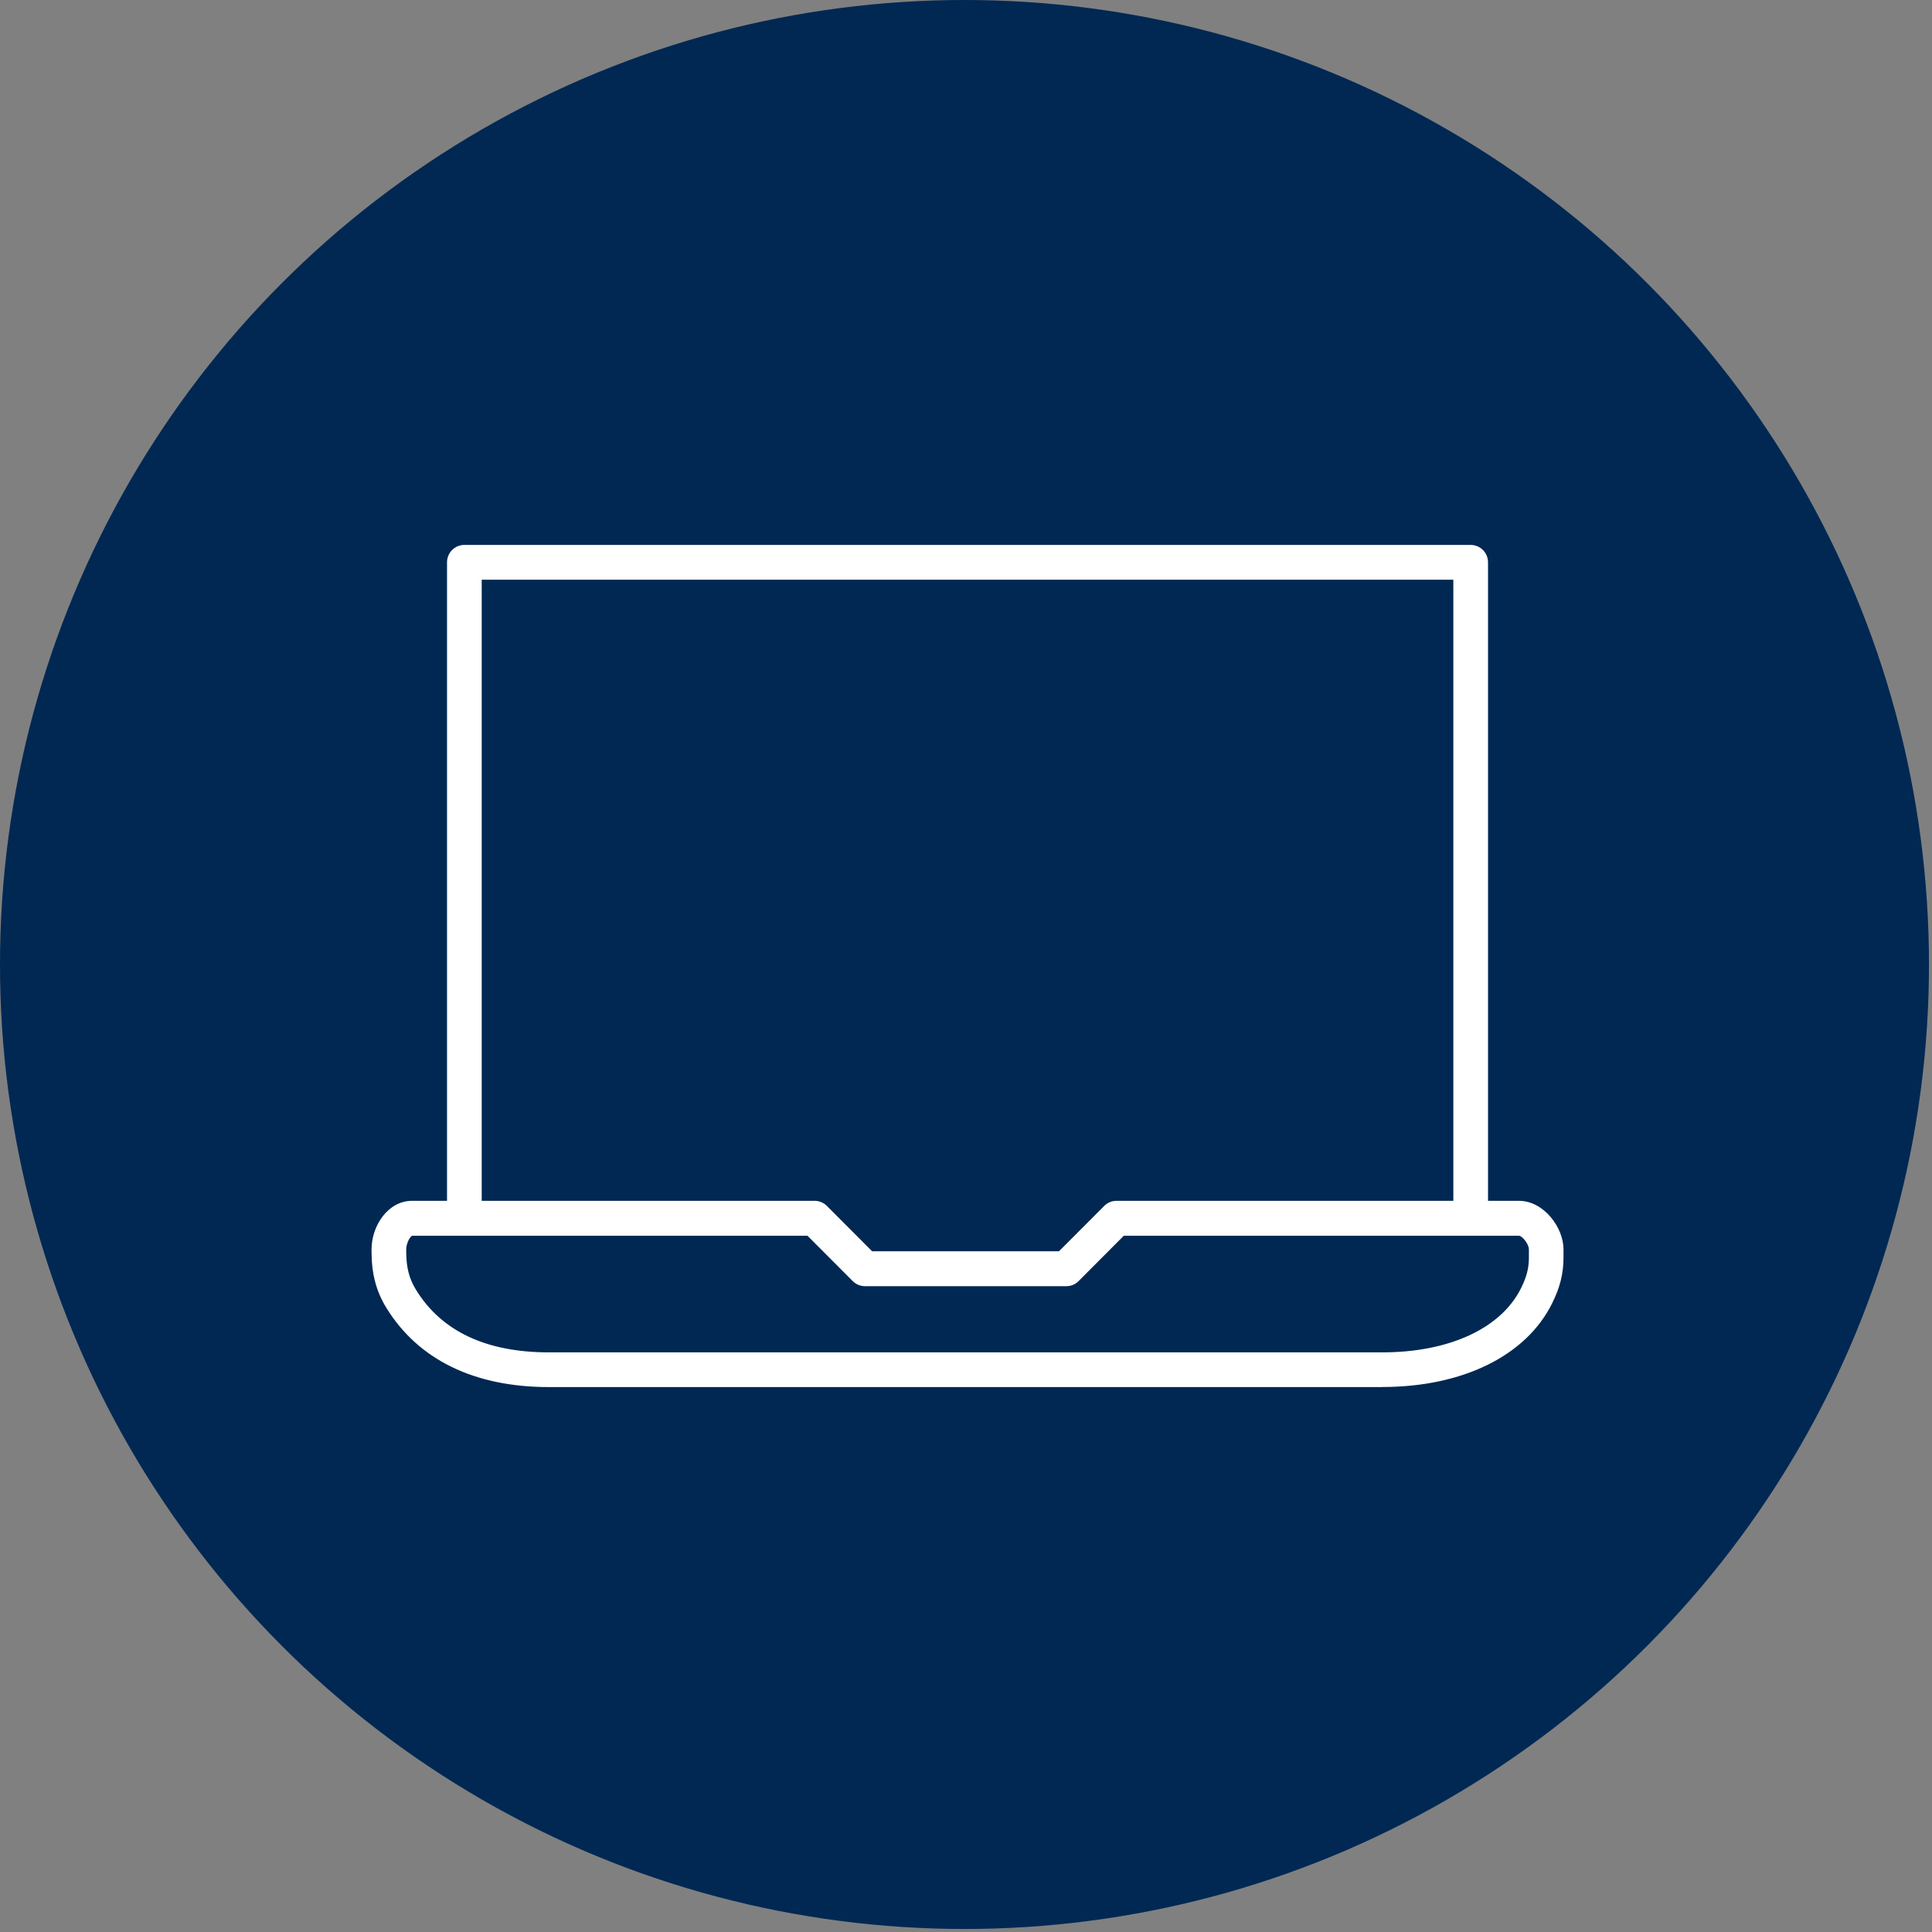
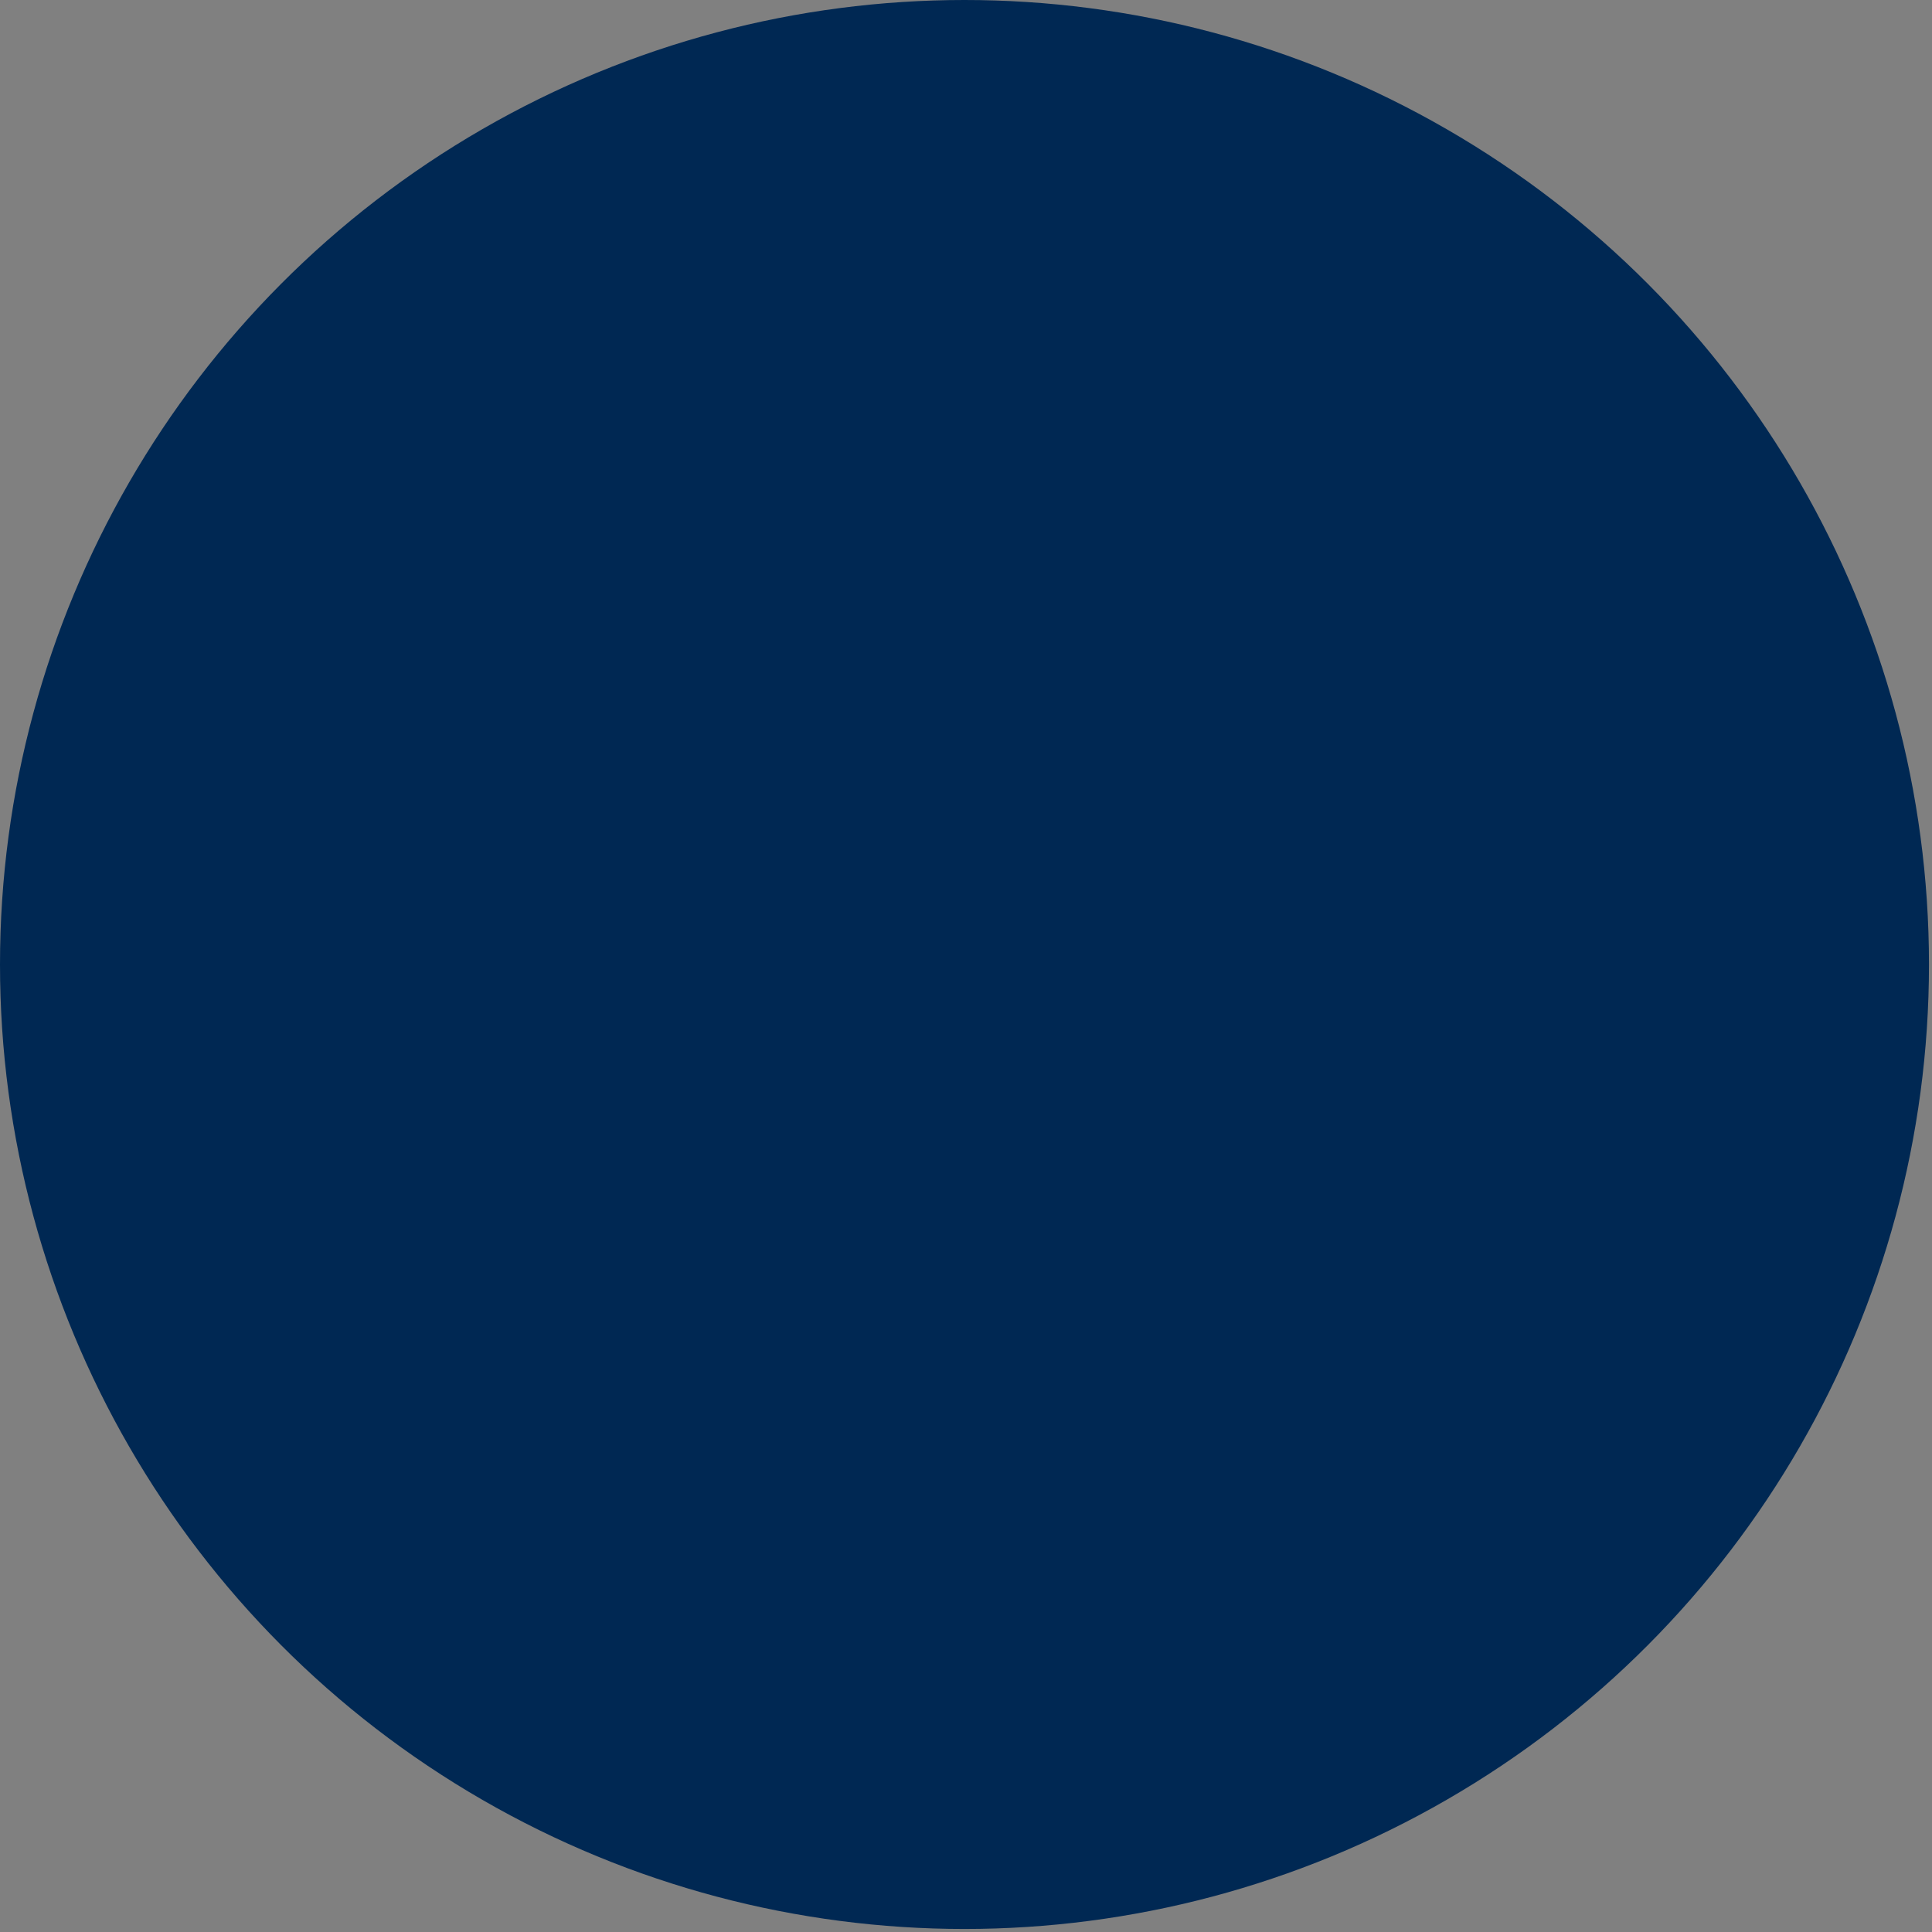
<svg xmlns="http://www.w3.org/2000/svg" fill="none" viewBox="0 0 156 156" height="156" width="156">
  <rect x="0" y="0" width="156" height="156" fill="#808080" stroke="none" />
  <circle fill="#002853" r="77.878" cy="77.878" cx="77.878" />
  <g clip-path="url(#clip0_10035_2176)">
-     <path fill="white" d="M120.151 98.376H117.35V46.809H38.896V98.376H36.095V45.404C36.095 44.629 36.722 44 37.495 44H118.751C119.524 44 120.151 44.629 120.151 45.404V98.376Z" />
-     <path fill="white" d="M111.608 112H44.318C38.308 112 33.776 109.792 31.204 105.612C30.37 104.258 30 102.848 30 101.034V100.882C30 98.989 31.316 96.961 33.272 96.961H65.774C66.143 96.961 66.502 97.107 66.765 97.371L70.418 101.034H85.509L89.162 97.371C89.425 97.107 89.778 96.961 90.153 96.961H122.655C124.644 96.961 126.246 99.107 126.246 100.882V101.528C126.246 102.826 125.972 103.938 125.322 105.247C123.227 109.472 118.101 111.994 111.608 111.994V112ZM33.272 99.781C33.126 99.837 32.801 100.36 32.801 100.893V101.045C32.801 102.337 33.031 103.236 33.591 104.146C35.652 107.5 39.266 109.197 44.324 109.197H111.614C117.02 109.197 121.21 107.258 122.818 104.011C123.272 103.096 123.451 102.399 123.451 101.539V100.893C123.451 100.438 122.907 99.798 122.661 99.781H90.741L87.089 103.444C86.826 103.708 86.473 103.854 86.097 103.854H69.846C69.477 103.854 69.118 103.708 68.855 103.444L65.202 99.781H33.272Z" />
-   </g>
+     </g>
  <defs>
    <clipPath id="clip0_10035_2176">
-       <rect transform="translate(30 44)" fill="white" height="68" width="96.246" />
-     </clipPath>
+       </clipPath>
  </defs>
</svg>